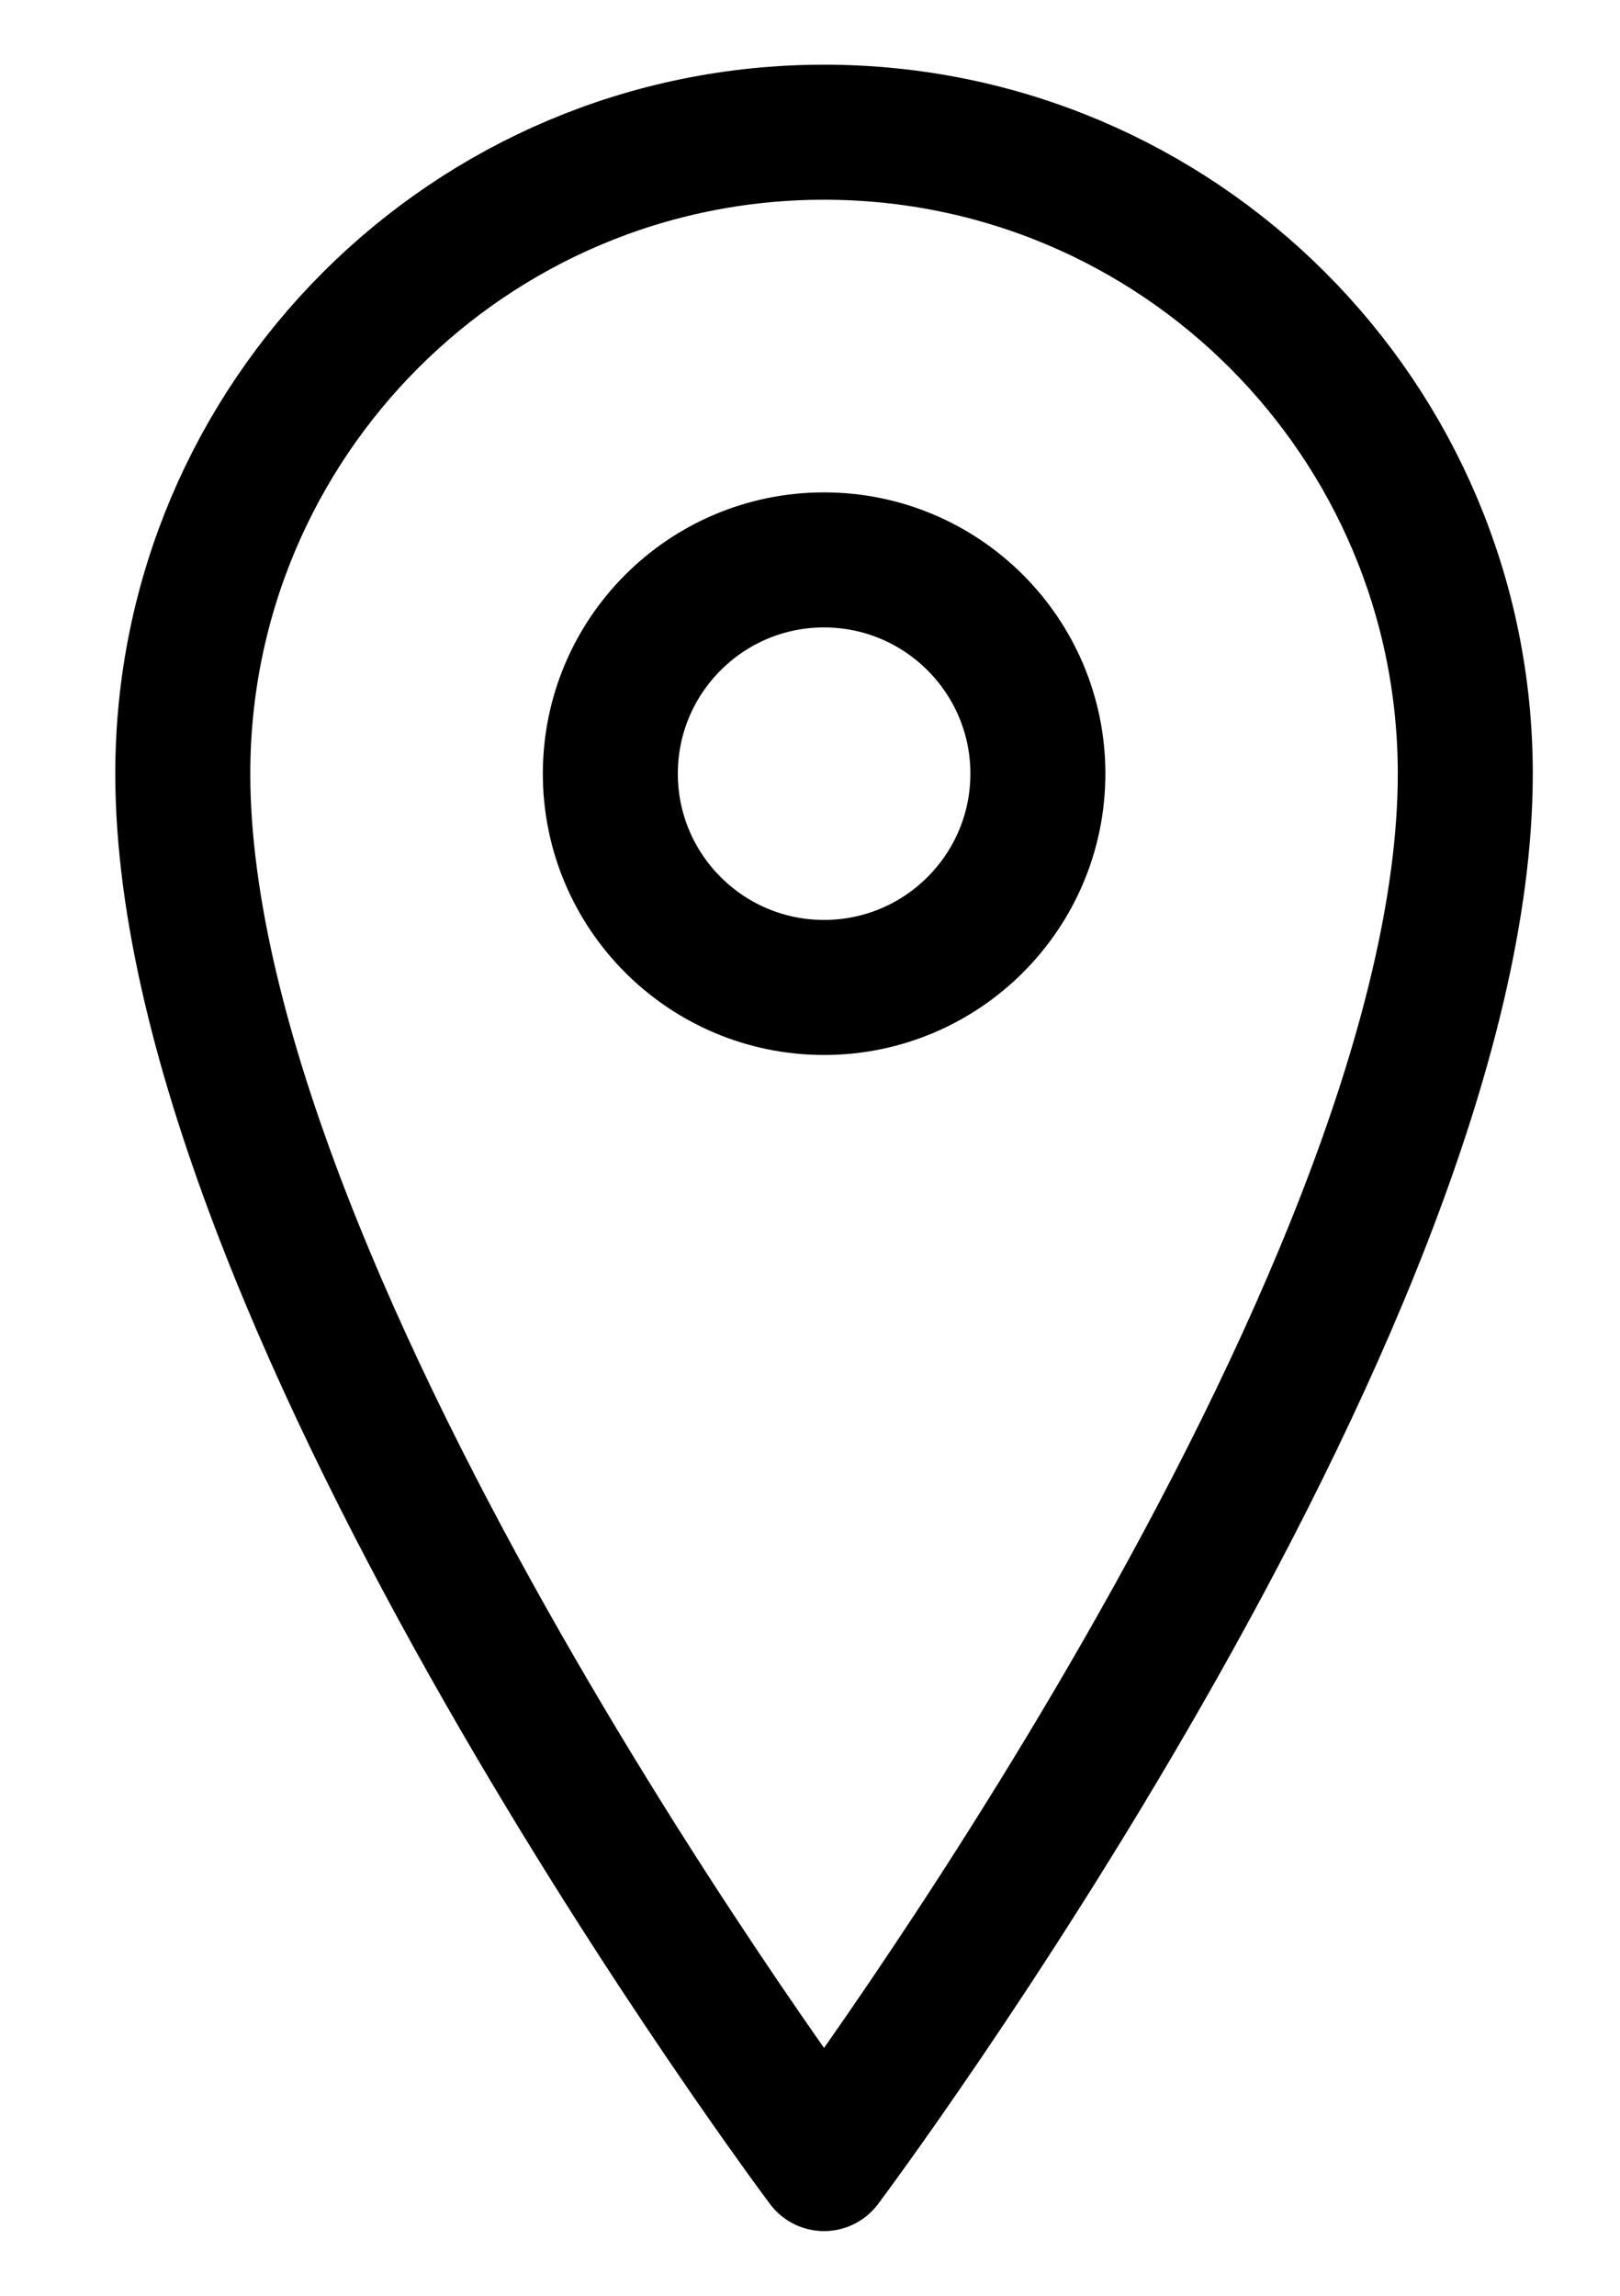
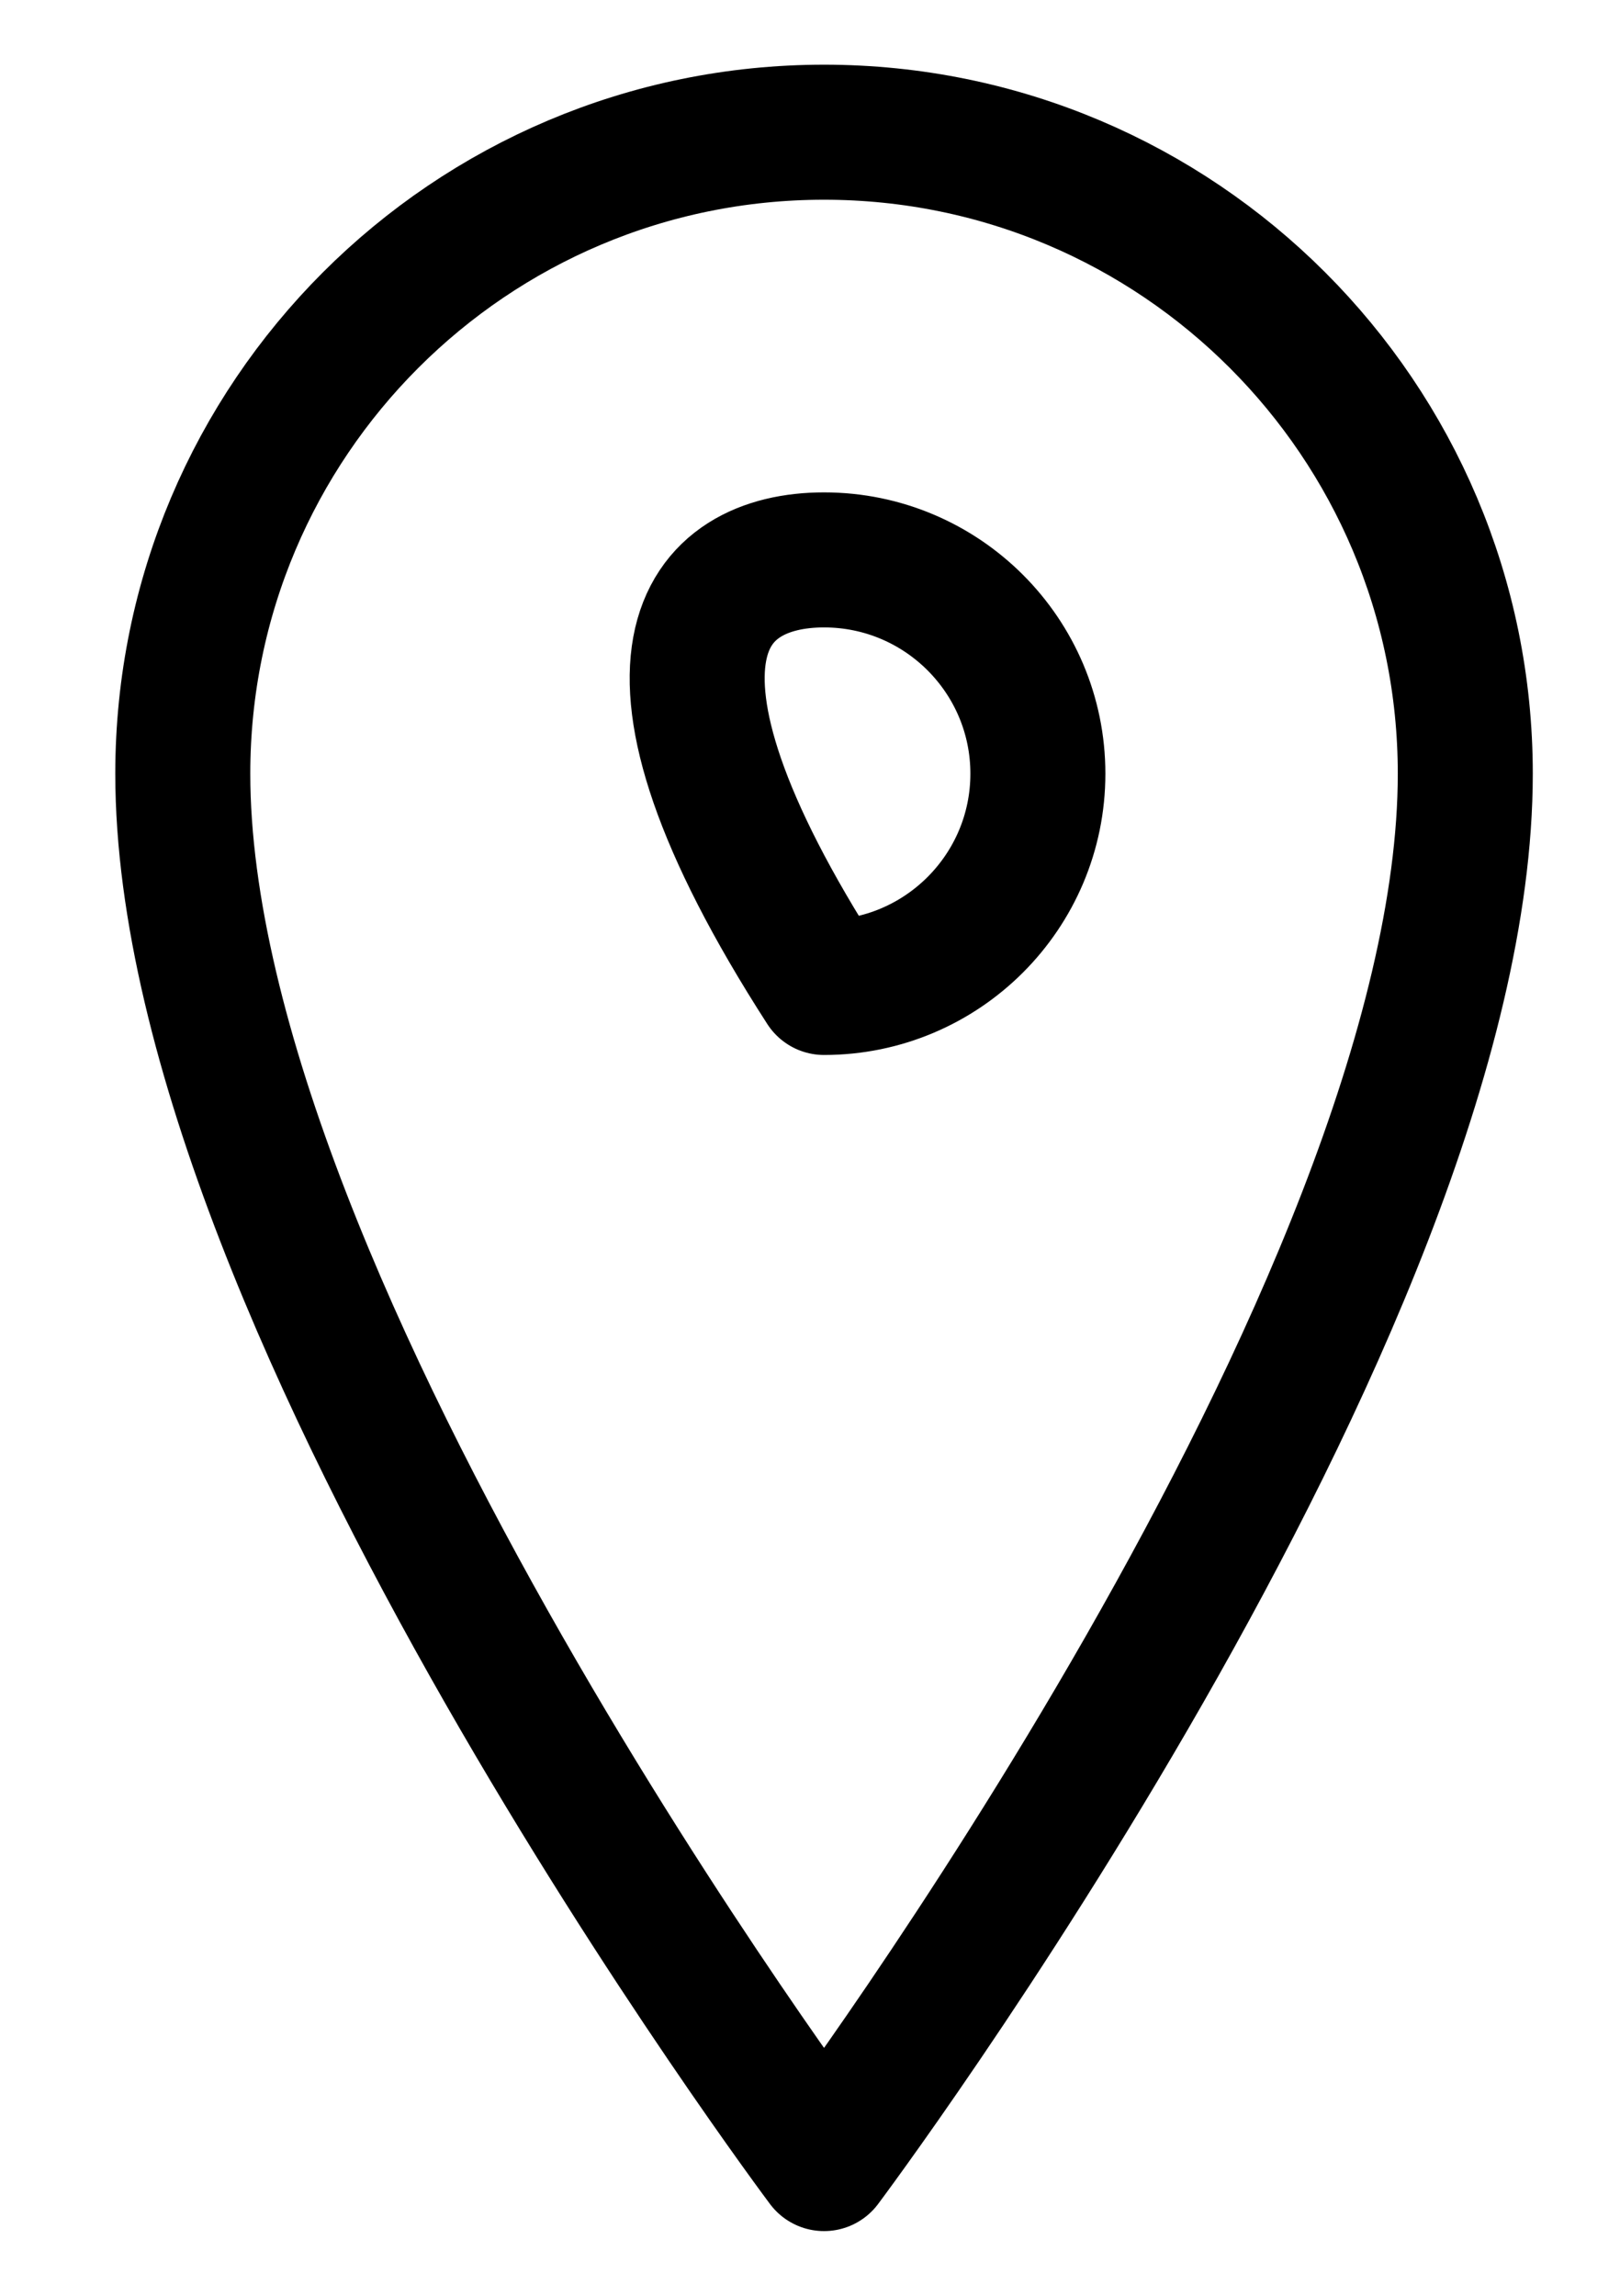
<svg xmlns="http://www.w3.org/2000/svg" width="12px" height="17px" viewBox="0 0 12 17" version="1.1">
  <title>icon</title>
  <desc>Created with Sketch.</desc>
  <g id="Main-Site" stroke="none" stroke-width="1" fill="none" fill-rule="evenodd" stroke-linecap="round" stroke-linejoin="round">
    <g id="HubSpot-Onboarding" transform="translate(-958, -1215)" stroke="#000000">
      <g id="form" transform="translate(952, 1167)">
        <g id="map-pin" transform="translate(3, 47)">
-           <path d="M9.104,1.979 C6.481,1.979 4.354,4.106 4.354,6.729 C4.354,10.688 9.104,17.021 9.104,17.021 C9.104,17.021 13.854,10.688 13.854,6.729 C13.854,4.106 11.727,1.979 9.104,1.979 Z M10.688,6.729 C10.688,7.603 9.978,8.312 9.104,8.312 C8.23,8.312 7.521,7.603 7.521,6.729 C7.521,5.855 8.23,5.146 9.104,5.146 C9.978,5.146 10.688,5.855 10.688,6.729 Z" id="lineart" />
+           <path d="M9.104,1.979 C6.481,1.979 4.354,4.106 4.354,6.729 C4.354,10.688 9.104,17.021 9.104,17.021 C9.104,17.021 13.854,10.688 13.854,6.729 C13.854,4.106 11.727,1.979 9.104,1.979 Z M10.688,6.729 C10.688,7.603 9.978,8.312 9.104,8.312 C7.521,5.855 8.23,5.146 9.104,5.146 C9.978,5.146 10.688,5.855 10.688,6.729 Z" id="lineart" />
        </g>
      </g>
    </g>
  </g>
</svg>